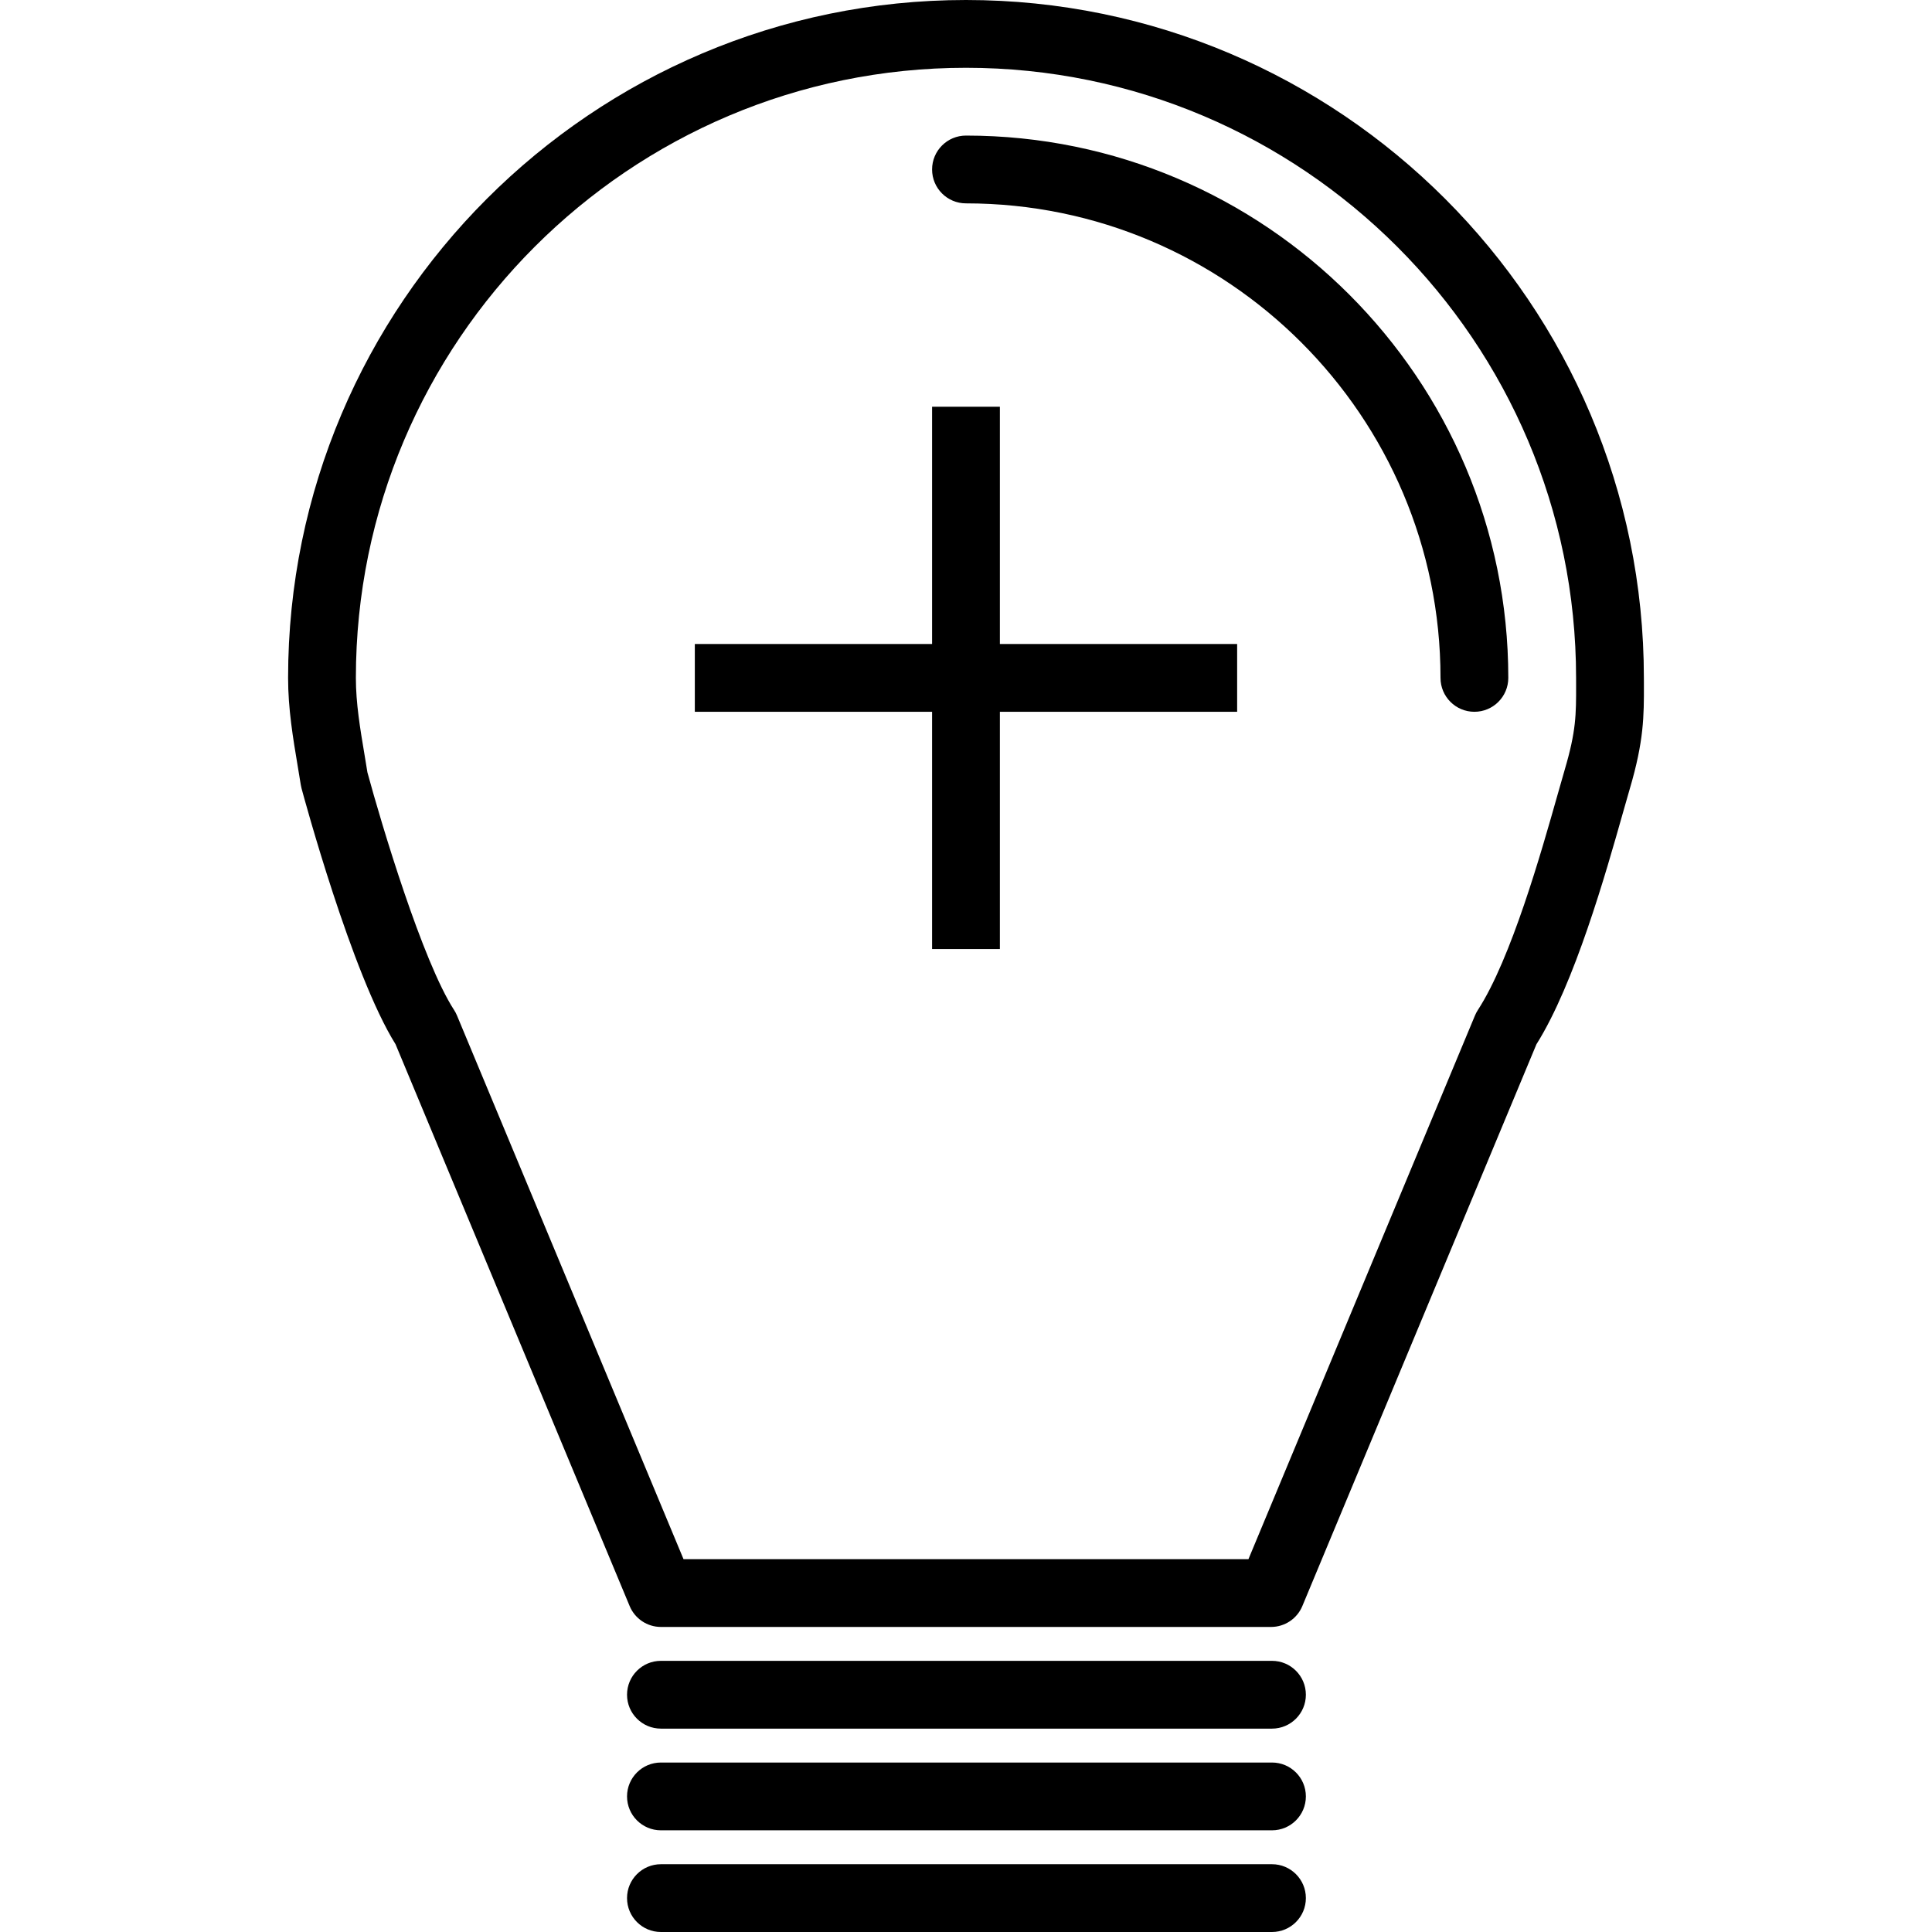
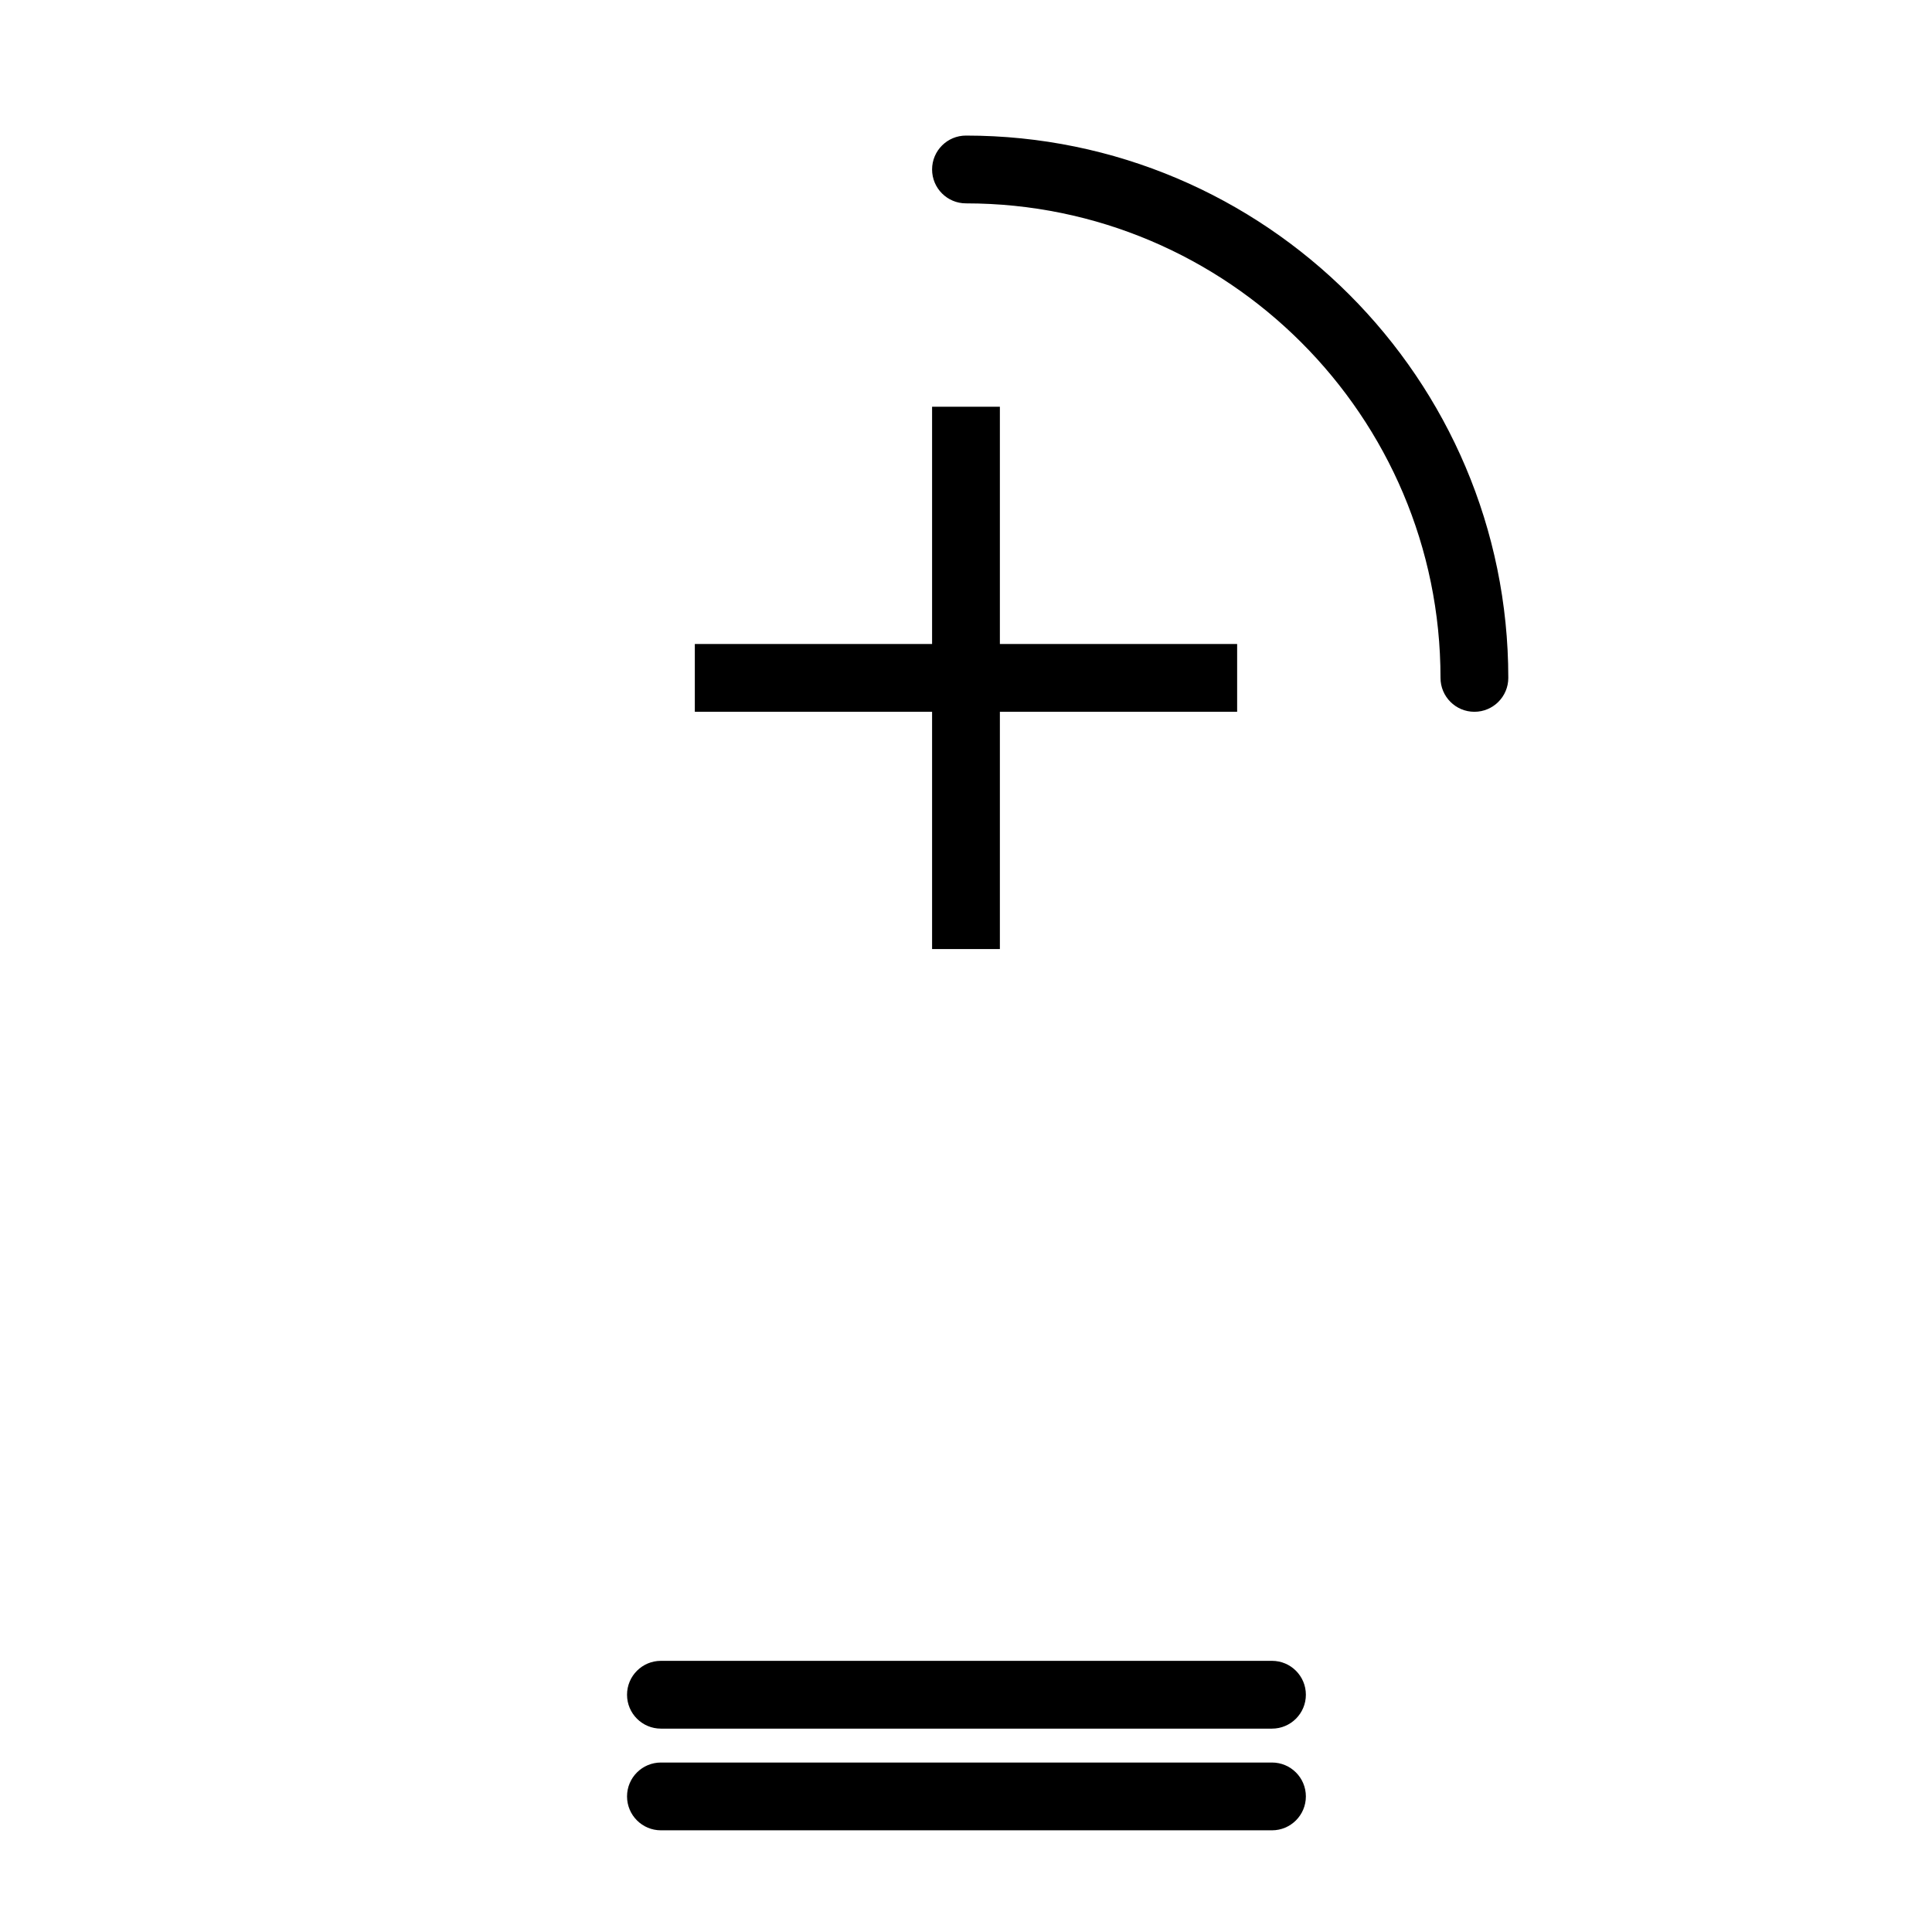
<svg xmlns="http://www.w3.org/2000/svg" fill="#000000" height="800px" width="800px" version="1.1" id="Layer_1" viewBox="0 0 228 228" xml:space="preserve">
  <g>
    <g>
      <g>
-         <path d="M194.002,80.788L193.998,80c0-44.113-35.889-80-80-80c-44.111,0-80,35.887-80,80c0,3.648,0.58,7.106,1.141,10.449     l0.358,2.176c0.022,0.141,0.051,0.277,0.088,0.414c0.242,0.902,5.924,21.922,11.094,30.195l27.629,66.305     c0.621,1.488,2.076,2.461,3.691,2.461h72c1.615,0,3.07-0.973,3.692-2.461l27.627-66.301c4.496-7.137,8.199-20.226,10.203-27.305     l0.801-2.801C194.015,87.417,194.008,84.491,194.002,80.788z M184.648,90.863c0,0,0,0,0,0.004l-0.826,2.887     c-1.92,6.781-5.488,19.402-9.418,25.445c-0.133,0.203-0.246,0.418-0.338,0.641L147.332,184H80.664l-26.735-64.16     c-0.092-0.223-0.205-0.438-0.338-0.641c-3.725-5.73-8.594-22-10.23-28.047l-0.332-2.024c-0.531-3.16-1.031-6.144-1.031-9.129     c0-39.699,32.299-72,72-72s72,32.301,72,72L186,80.804C186.006,84.328,186.009,86.266,184.648,90.863z" />
        <path d="M150.109,196H77.998c-2.209,0-4,1.789-4,4s1.791,4,4,4h72.111c2.209,0,4-1.789,4-4S152.318,196,150.109,196z" />
        <path d="M150.109,208H77.998c-2.209,0-4,1.789-4,4s1.791,4,4,4h72.111c2.209,0,4-1.789,4-4S152.318,208,150.109,208z" />
-         <path d="M150.109,220H77.998c-2.209,0-4,1.789-4,4s1.791,4,4,4h72.111c2.209,0,4-1.789,4-4S152.318,220,150.109,220z" />
        <polygon points="117.998,48 109.998,48 109.998,76 81.998,76 81.998,84 109.998,84 109.998,112 117.998,112 117.998,84      145.998,84 145.998,76 117.998,76    " />
        <path d="M113.998,16c-2.209,0-4,1.789-4,4s1.791,4,4,4c30.879,0,56,25.121,56,56c0,2.211,1.791,4,4,4c2.209,0,4-1.789,4-4     C177.998,44.711,149.287,16,113.998,16z" />
      </g>
    </g>
  </g>
</svg>